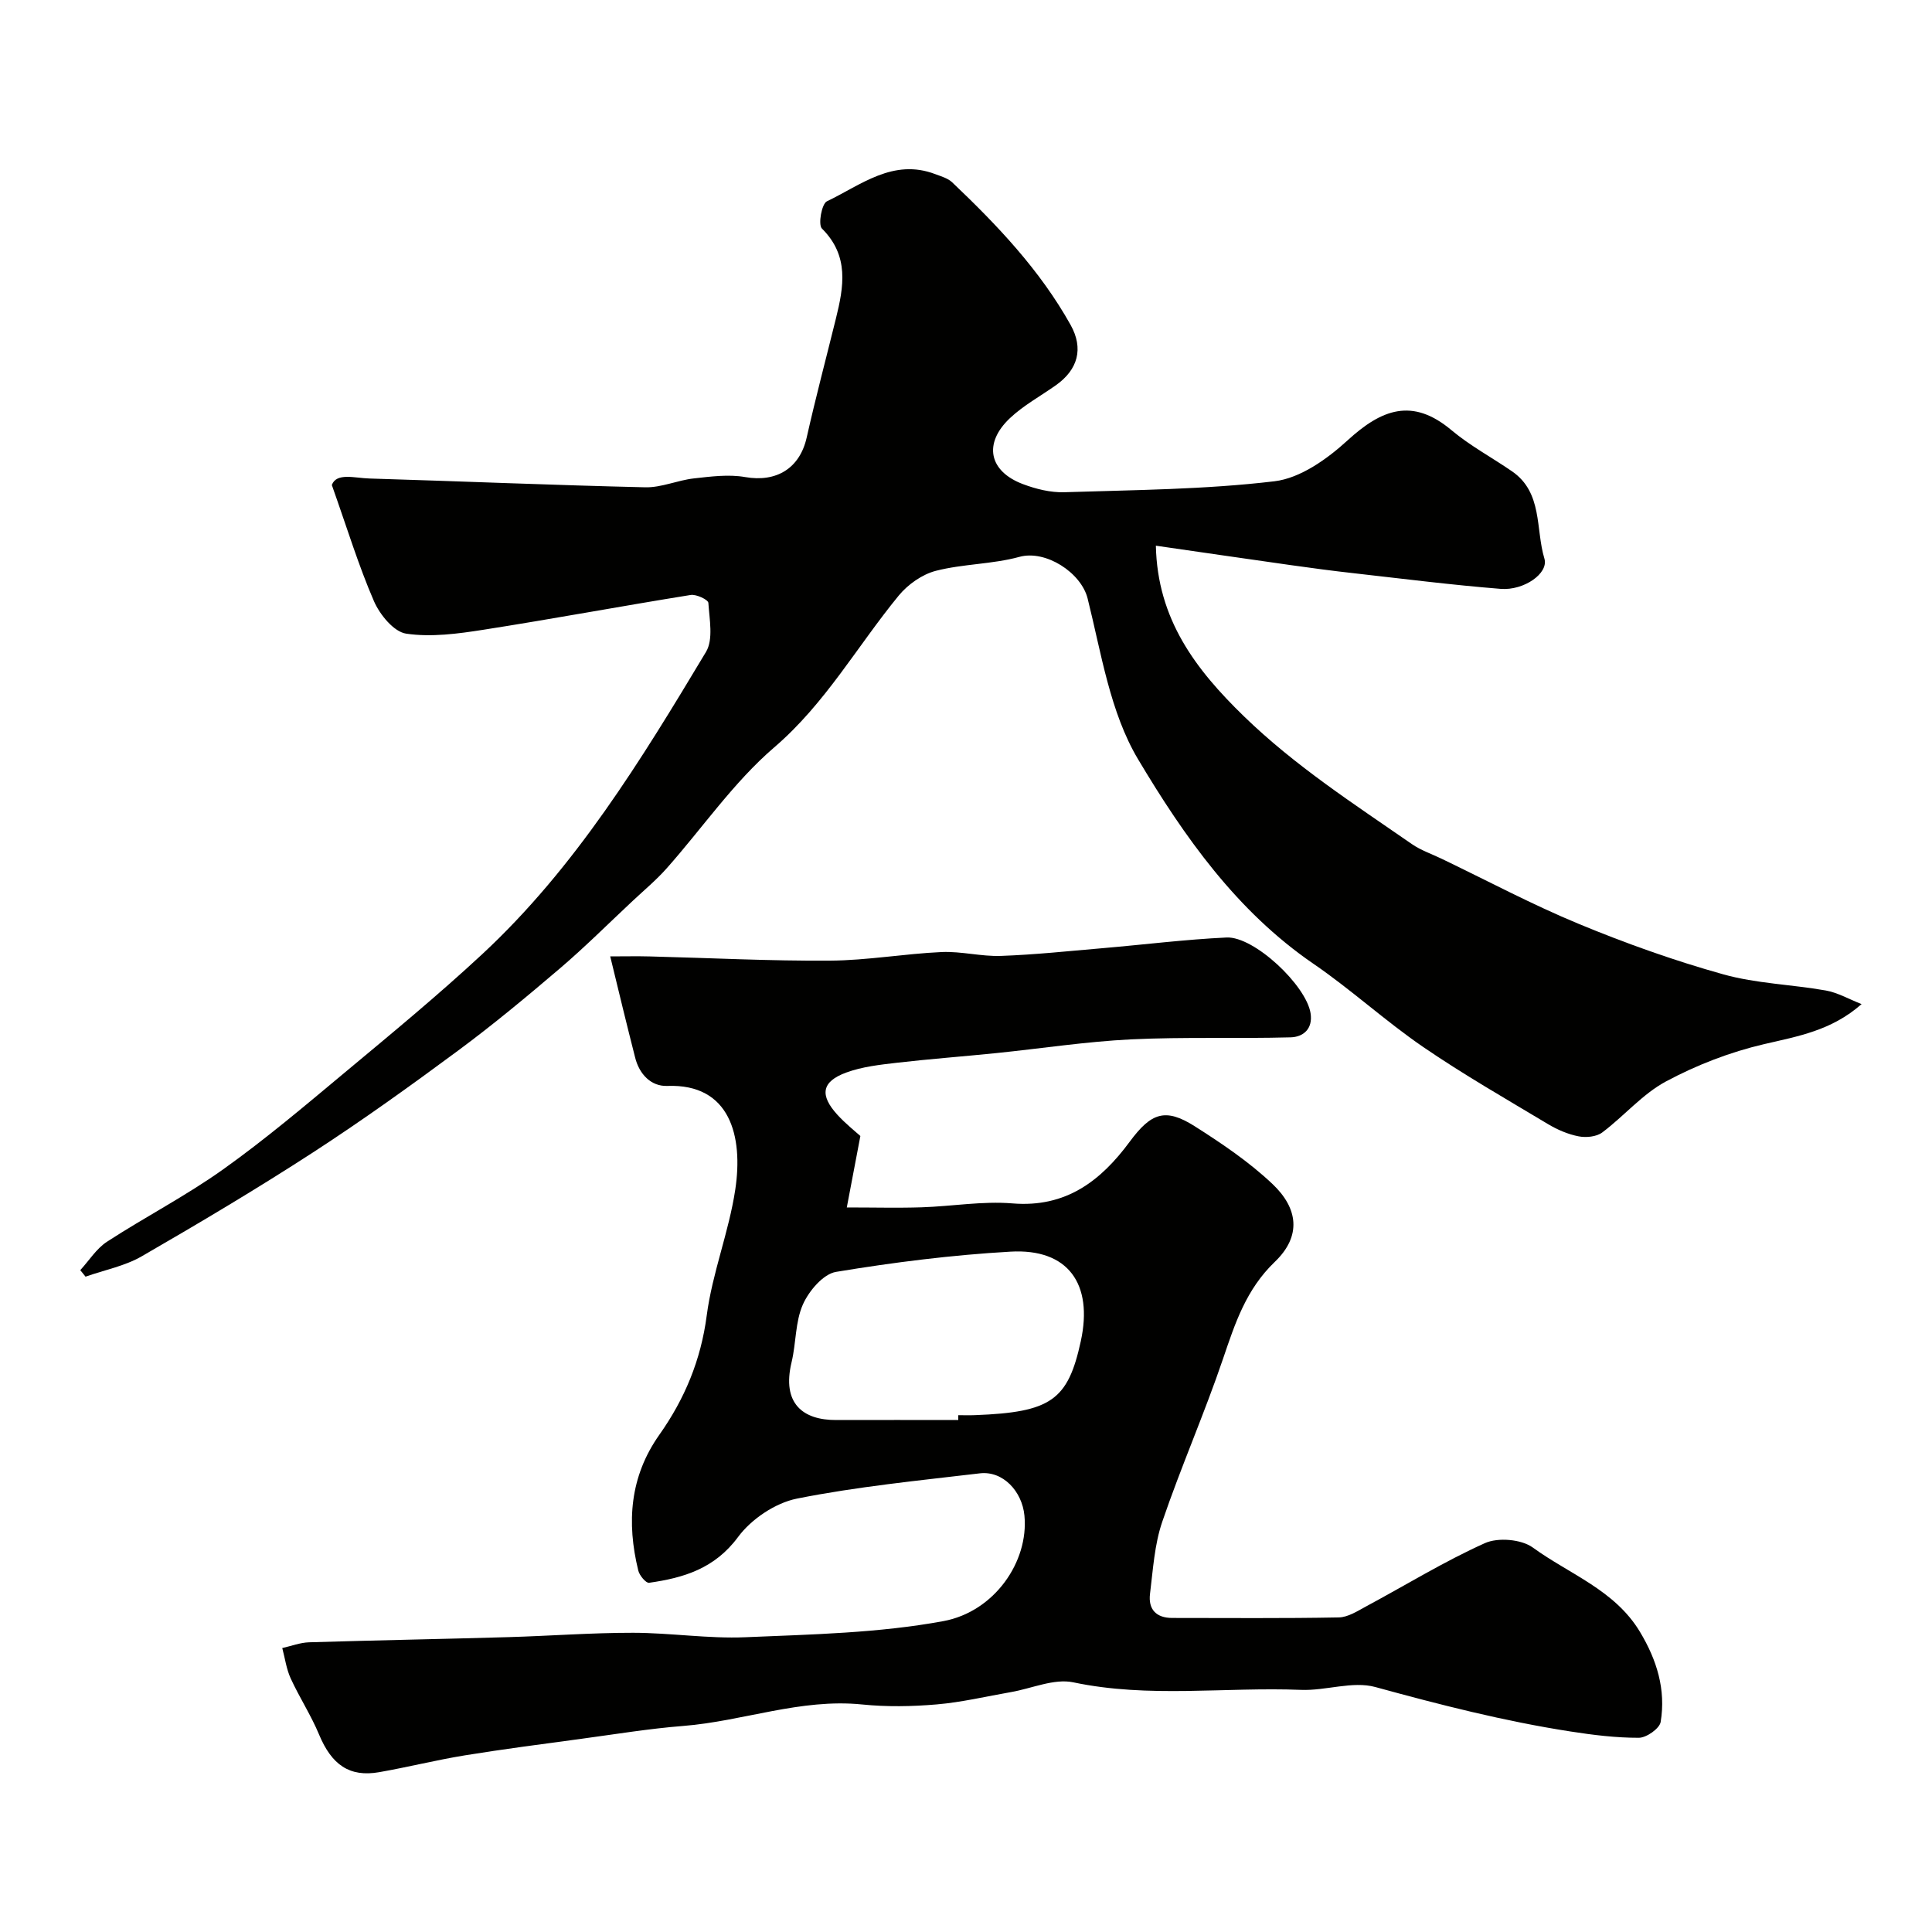
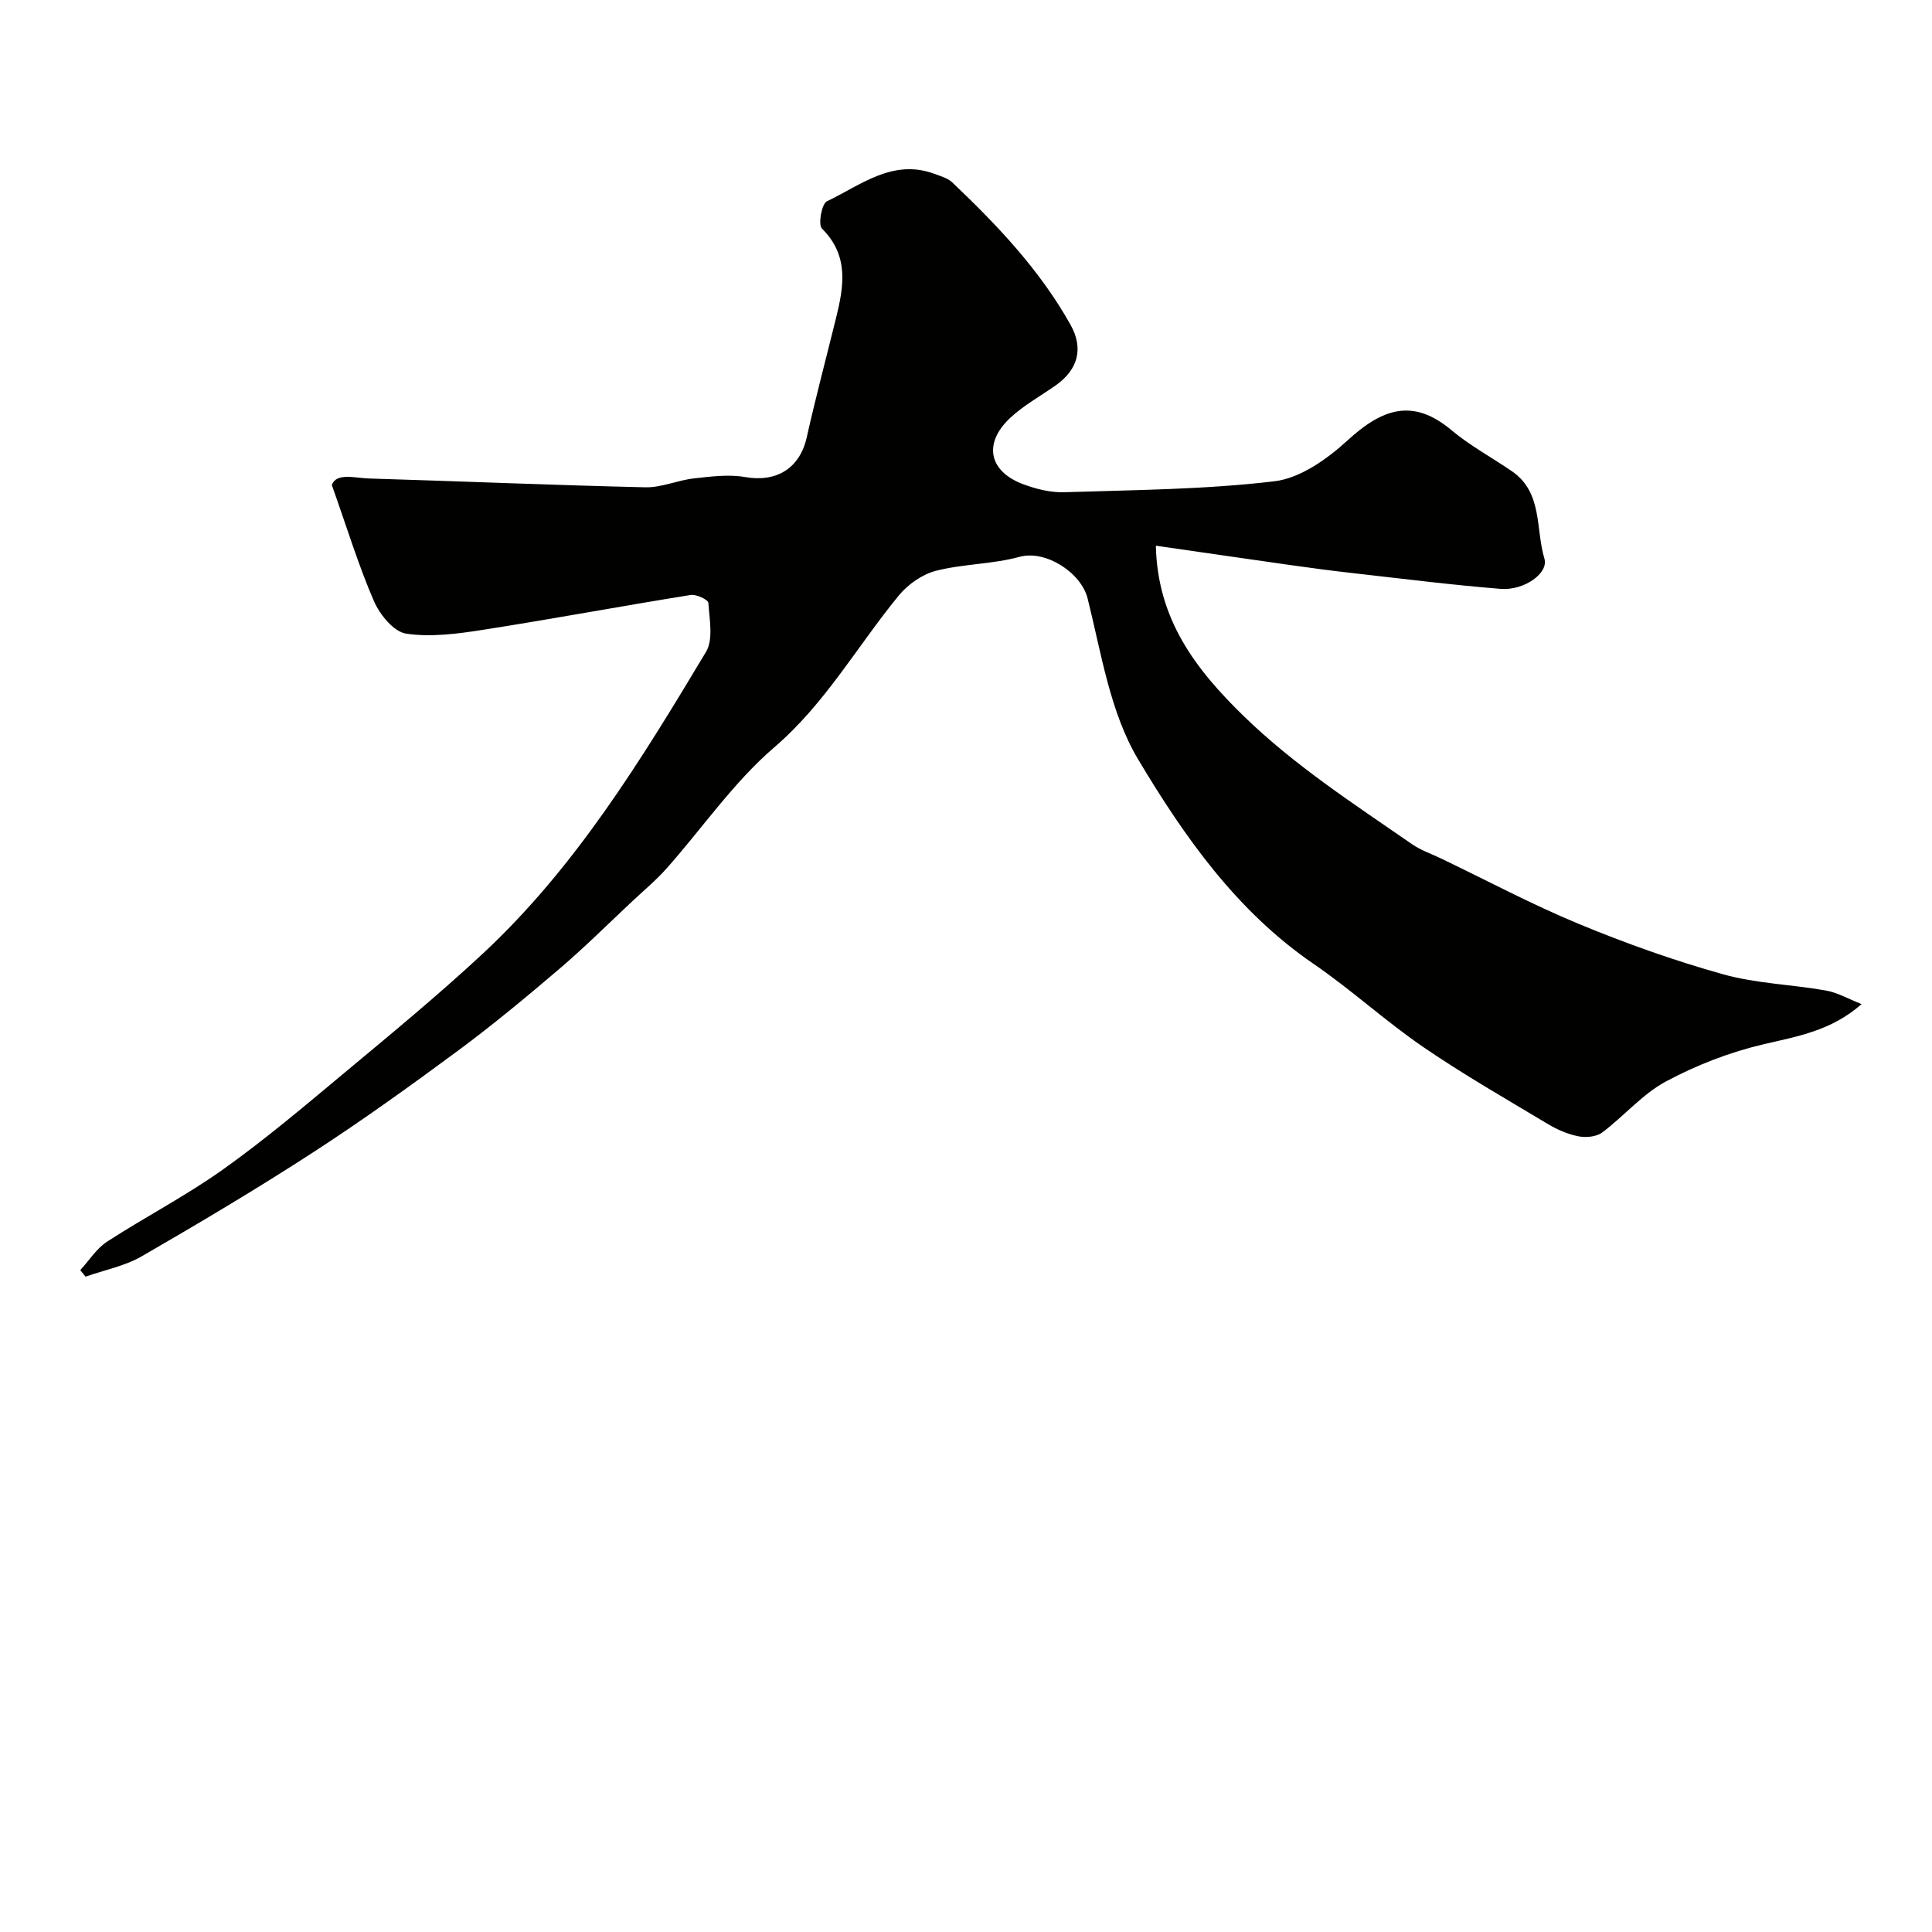
<svg xmlns="http://www.w3.org/2000/svg" enable-background="new 0 0 400 400" viewBox="0 0 400 400">
  <g fill="#010100">
    <path d="m239.31 112.98c.32 15.23 8.21 25.59 18.24 35.33 10.58 10.27 22.8 18.16 34.78 26.46 1.84 1.27 4.05 2.02 6.09 3 9.48 4.55 18.79 9.52 28.49 13.53 9.73 4.03 19.72 7.59 29.85 10.42 6.86 1.92 14.18 2.1 21.25 3.35 2.43.43 4.7 1.75 7.41 2.82-6.26 5.51-13.21 6.66-20.23 8.3-6.99 1.63-13.92 4.31-20.25 7.7-4.89 2.62-8.7 7.19-13.22 10.58-1.19.89-3.33 1.1-4.87.8-2.19-.42-4.38-1.36-6.31-2.51-8.72-5.23-17.56-10.29-25.94-16.03-7.82-5.36-14.86-11.85-22.68-17.2-15.92-10.9-26.78-26.39-36.3-42.34-5.8-9.73-7.61-21.97-10.44-33.28-1.34-5.36-8.68-10.11-14.11-8.62-5.61 1.54-11.66 1.44-17.3 2.89-2.84.73-5.8 2.82-7.7 5.13-8.59 10.46-15.18 22.34-25.78 31.43-8.4 7.21-14.85 16.69-22.28 25.06-2.15 2.42-4.67 4.52-7.04 6.74-5 4.68-9.86 9.53-15.07 13.98-6.86 5.85-13.81 11.63-21.05 16.99-9.84 7.28-19.79 14.43-30.05 21.09-11.58 7.51-23.47 14.58-35.43 21.49-3.53 2.04-7.75 2.85-11.66 4.23-.36-.45-.73-.9-1.09-1.35 1.83-1.99 3.34-4.46 5.54-5.89 7.93-5.15 16.39-9.52 24.07-15 8.72-6.21 16.93-13.17 25.17-20.04 9.6-8 19.27-15.97 28.42-24.47 19.32-17.94 32.94-40.25 46.35-62.6 1.55-2.59.71-6.75.49-10.15-.04-.66-2.49-1.82-3.65-1.64-14.31 2.3-28.57 4.96-42.9 7.2-5.29.83-10.82 1.58-16.02.81-2.56-.38-5.46-3.94-6.67-6.73-3.19-7.36-5.54-15.09-8.72-24.05.98-2.61 4.7-1.43 7.8-1.34 19.03.57 38.05 1.38 57.09 1.82 3.34.08 6.68-1.46 10.07-1.84 3.51-.39 7.18-.88 10.6-.28 6.5 1.14 11.33-1.81 12.76-8.2 1.85-8.23 4.02-16.4 6.04-24.59 1.63-6.6 2.8-13.01-2.89-18.66-.82-.81-.05-5.13 1.03-5.64 7.04-3.36 13.69-8.95 22.43-5.63 1.21.46 2.59.84 3.49 1.68 9.34 8.87 18.19 18.18 24.53 29.53 2.74 4.9 1.53 9.26-3.04 12.5-3.19 2.26-6.72 4.17-9.53 6.83-5.54 5.24-4.33 11 2.73 13.65 2.69 1.01 5.71 1.76 8.55 1.67 14.53-.47 29.12-.55 43.52-2.27 5.34-.64 10.91-4.61 15.1-8.45 7.03-6.44 13.42-8.95 21.54-2.12 3.85 3.23 8.38 5.65 12.54 8.52 6.38 4.4 4.84 11.95 6.69 18.05.93 3.07-4.26 6.66-9.04 6.28-10.13-.81-20.23-2.09-30.33-3.23-4.39-.49-8.77-1.07-13.15-1.69-9.19-1.3-18.36-2.64-27.92-4.02z" />
-     <path d="m126.34 198.01c3.05 0 5.64-.06 8.22.01 12.43.31 24.86.96 37.29.87 7.7-.05 15.39-1.43 23.11-1.78 4.08-.18 8.21.95 12.29.8 7.06-.25 14.1-1.01 21.15-1.61 8.51-.73 17.01-1.8 25.54-2.2 5.73-.27 16.5 9.92 17.4 15.68.51 3.28-1.55 4.92-4.13 4.99-11.02.3-22.06-.11-33.06.42-9.31.46-18.57 1.89-27.86 2.84-6.86.7-13.73 1.21-20.58 2-3.53.41-7.18.81-10.48 2.02-5.14 1.87-5.59 4.68-1.82 8.79 1.68 1.83 3.65 3.39 4.72 4.36-1.01 5.32-1.85 9.7-2.81 14.79 5.83 0 10.66.13 15.49-.03 6.27-.2 12.59-1.32 18.79-.81 11.09.92 18.3-4.65 24.31-12.79 4.42-5.98 7.35-7.04 13.43-3.19 5.64 3.58 11.28 7.39 16.11 11.96 5.29 5.01 6.08 10.76.49 16.12-5.94 5.7-8.21 12.67-10.7 20-3.86 11.39-8.73 22.44-12.61 33.82-1.61 4.71-1.91 9.9-2.53 14.9-.4 3.19 1.24 5.01 4.6 5.01 11.5 0 22.99.11 34.49-.11 1.92-.04 3.9-1.34 5.72-2.32 8.16-4.38 16.09-9.27 24.52-13.06 2.71-1.22 7.55-.81 9.92.91 7.58 5.52 16.97 8.78 22.18 17.45 3.52 5.85 5.4 11.99 4.29 18.67-.23 1.36-2.95 3.27-4.52 3.27-4.73.01-9.49-.58-14.18-1.31-13.67-2.12-27.04-5.54-40.38-9.2-4.72-1.29-10.26.8-15.4.59-15.69-.63-31.44 1.75-47.12-1.56-3.98-.84-8.59 1.27-12.91 2.02-5.12.89-10.21 2.11-15.37 2.55-5.13.44-10.36.53-15.48.01-12.71-1.28-24.62 3.47-37.02 4.45-7 .55-13.96 1.7-20.93 2.64-8.1 1.1-16.21 2.14-24.28 3.45-5.94.97-11.79 2.44-17.72 3.48-6.16 1.08-9.85-1.54-12.45-7.79-1.66-4-4.07-7.68-5.88-11.63-.89-1.95-1.18-4.18-1.74-6.28 1.85-.41 3.69-1.13 5.55-1.19 13.76-.42 27.53-.67 41.29-1.07 8.6-.25 17.2-.91 25.8-.9 7.76.01 15.55 1.25 23.28.92 13.68-.58 27.54-.86 40.94-3.33 10.59-1.95 17.71-12.33 16.8-21.84-.48-5.06-4.47-9.33-9.24-8.76-12.66 1.5-25.39 2.74-37.86 5.23-4.49.9-9.46 4.25-12.2 7.96-4.83 6.53-11.24 8.45-18.42 9.47-.64.09-1.99-1.52-2.23-2.53-2.44-9.95-1.77-19.45 4.37-28.13 5.24-7.42 8.59-15.44 9.8-24.68 1.15-8.8 4.59-17.28 5.91-26.07 1.67-11.08-1.08-21.95-14.06-21.46-3.37.13-5.85-2.43-6.7-5.99-1.67-6.55-3.27-13.13-5.13-20.83zm72.06 95.99c0-.33 0-.67 0-1 1.17 0 2.33.04 3.5-.01 15.7-.6 19.21-3.08 21.87-15.32 2.57-11.83-2.6-19.22-14.57-18.53-12.09.69-24.16 2.21-36.11 4.19-2.66.44-5.62 3.95-6.86 6.75-1.6 3.61-1.39 7.98-2.34 11.94-2.07 8.6 2.38 12.01 9.23 11.98 8.42-.03 16.85 0 25.28 0z" />
  </g>
</svg>